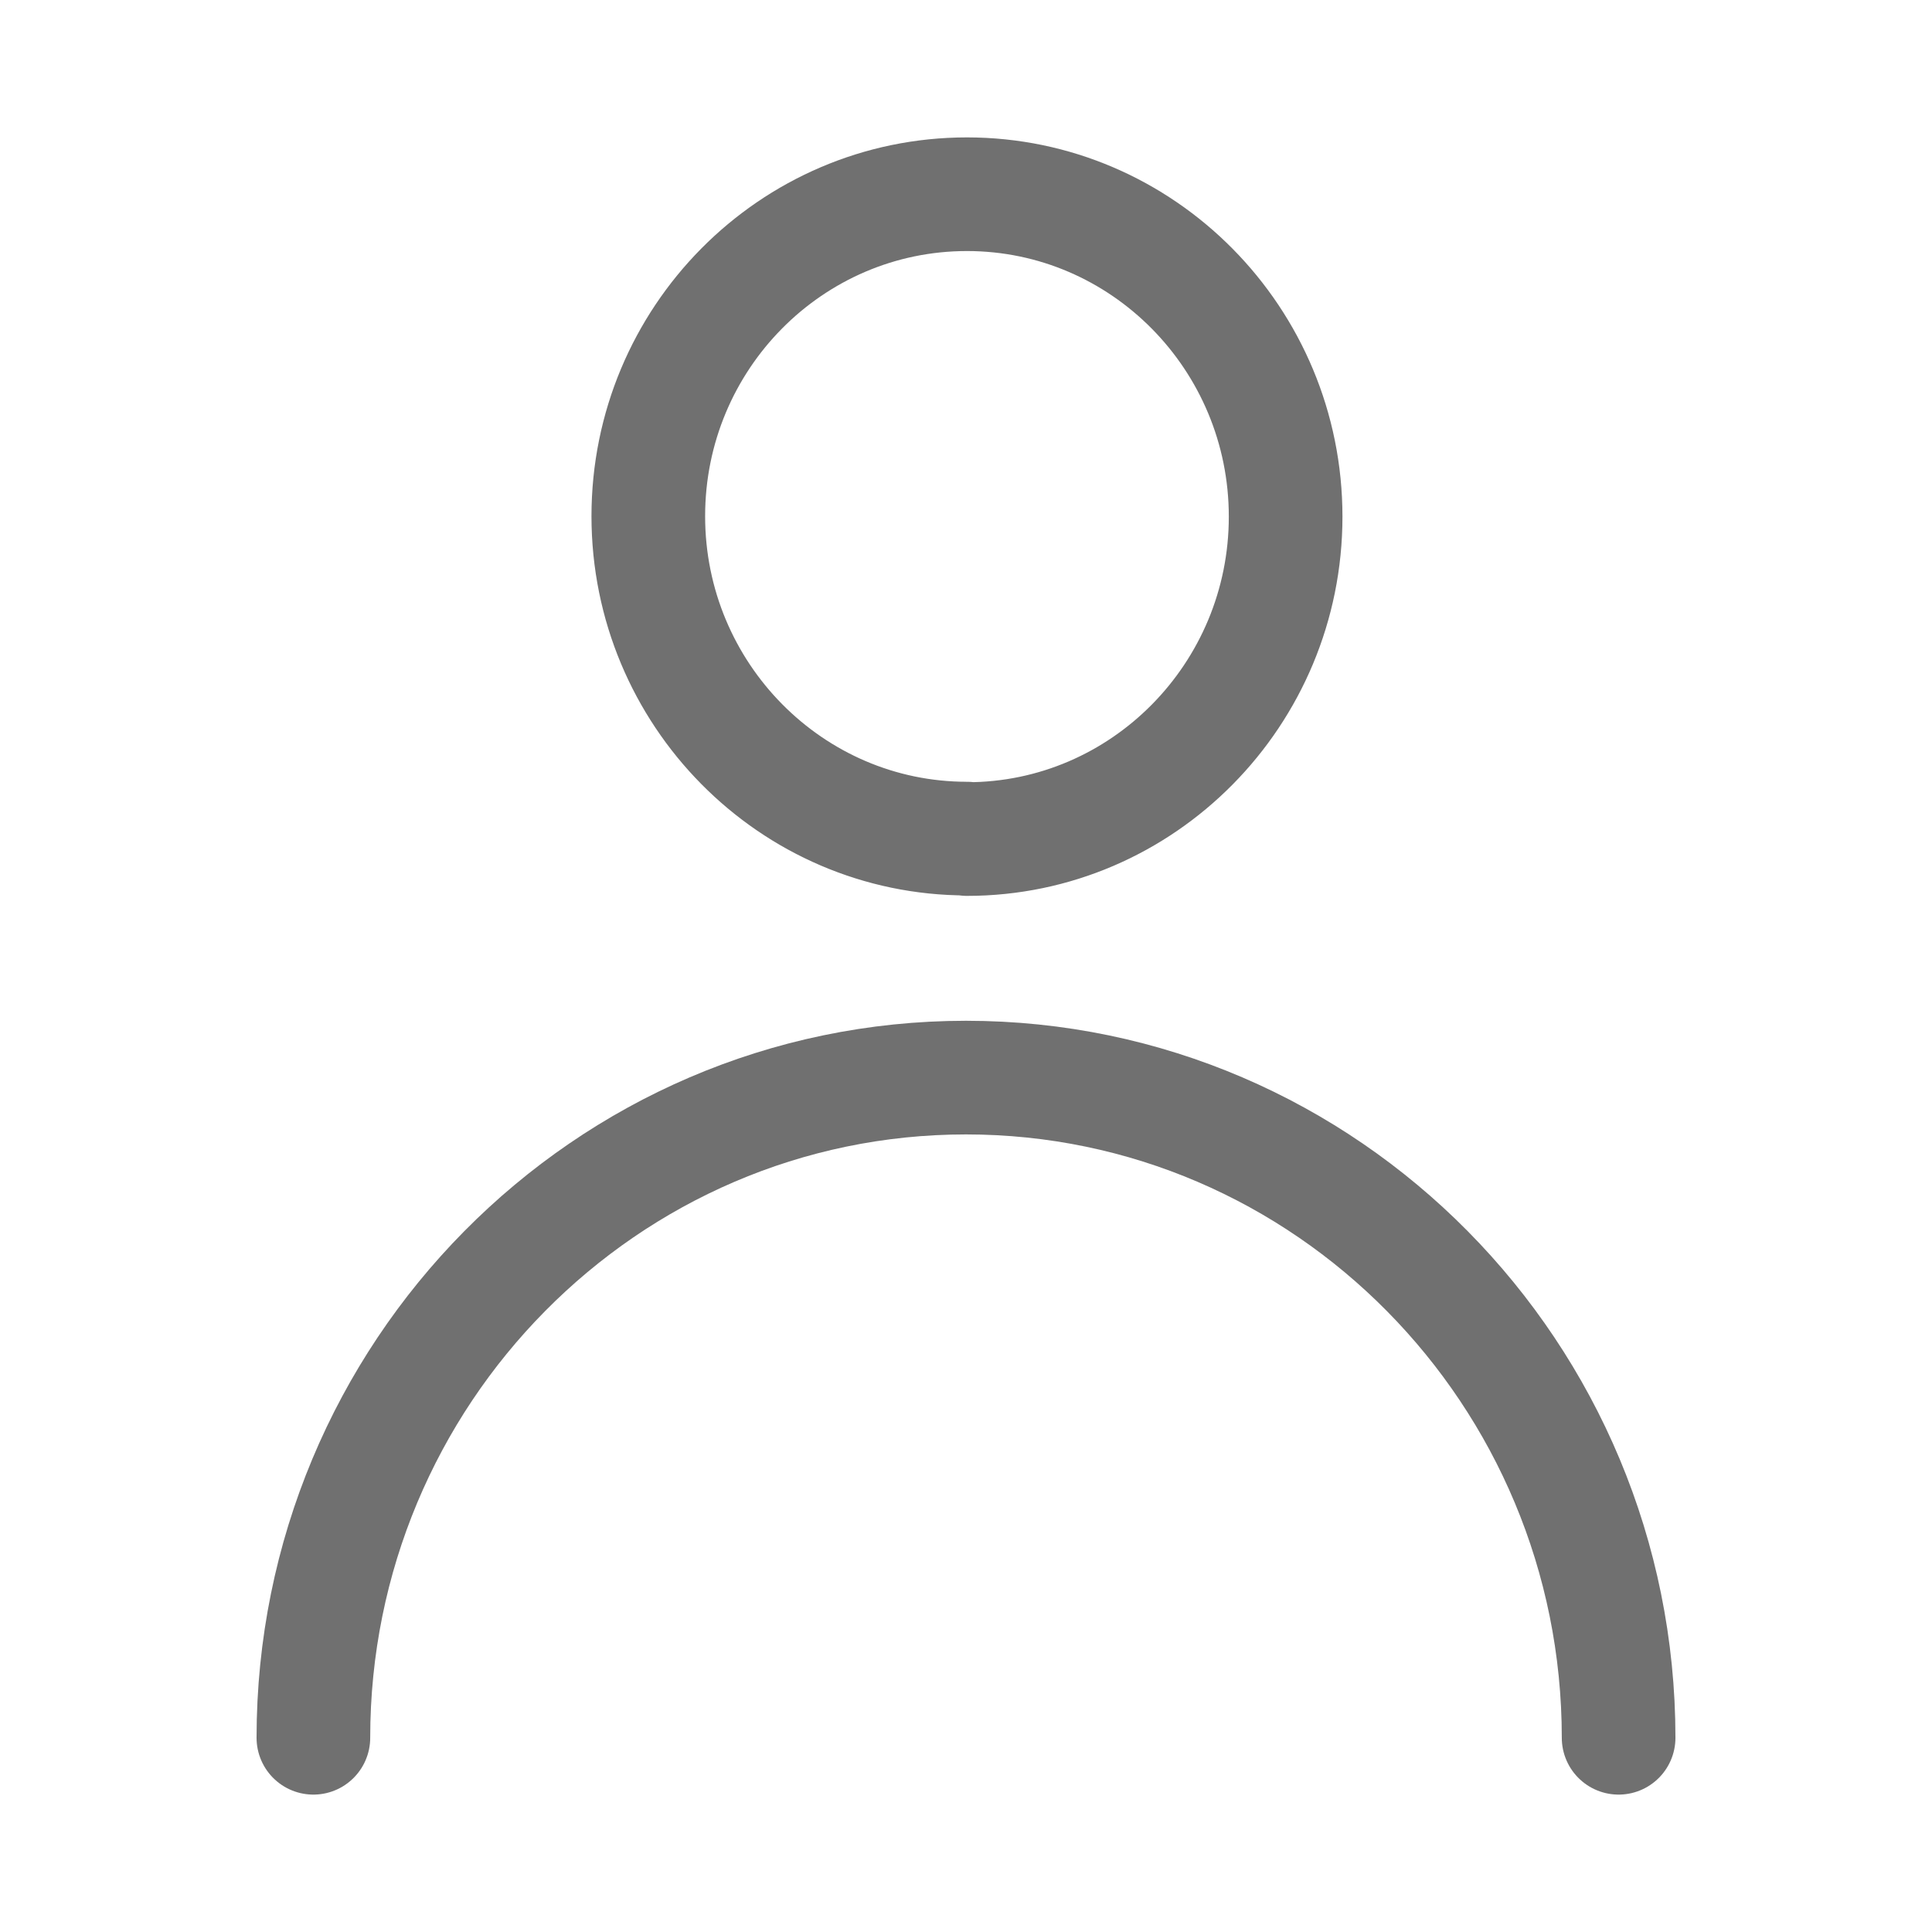
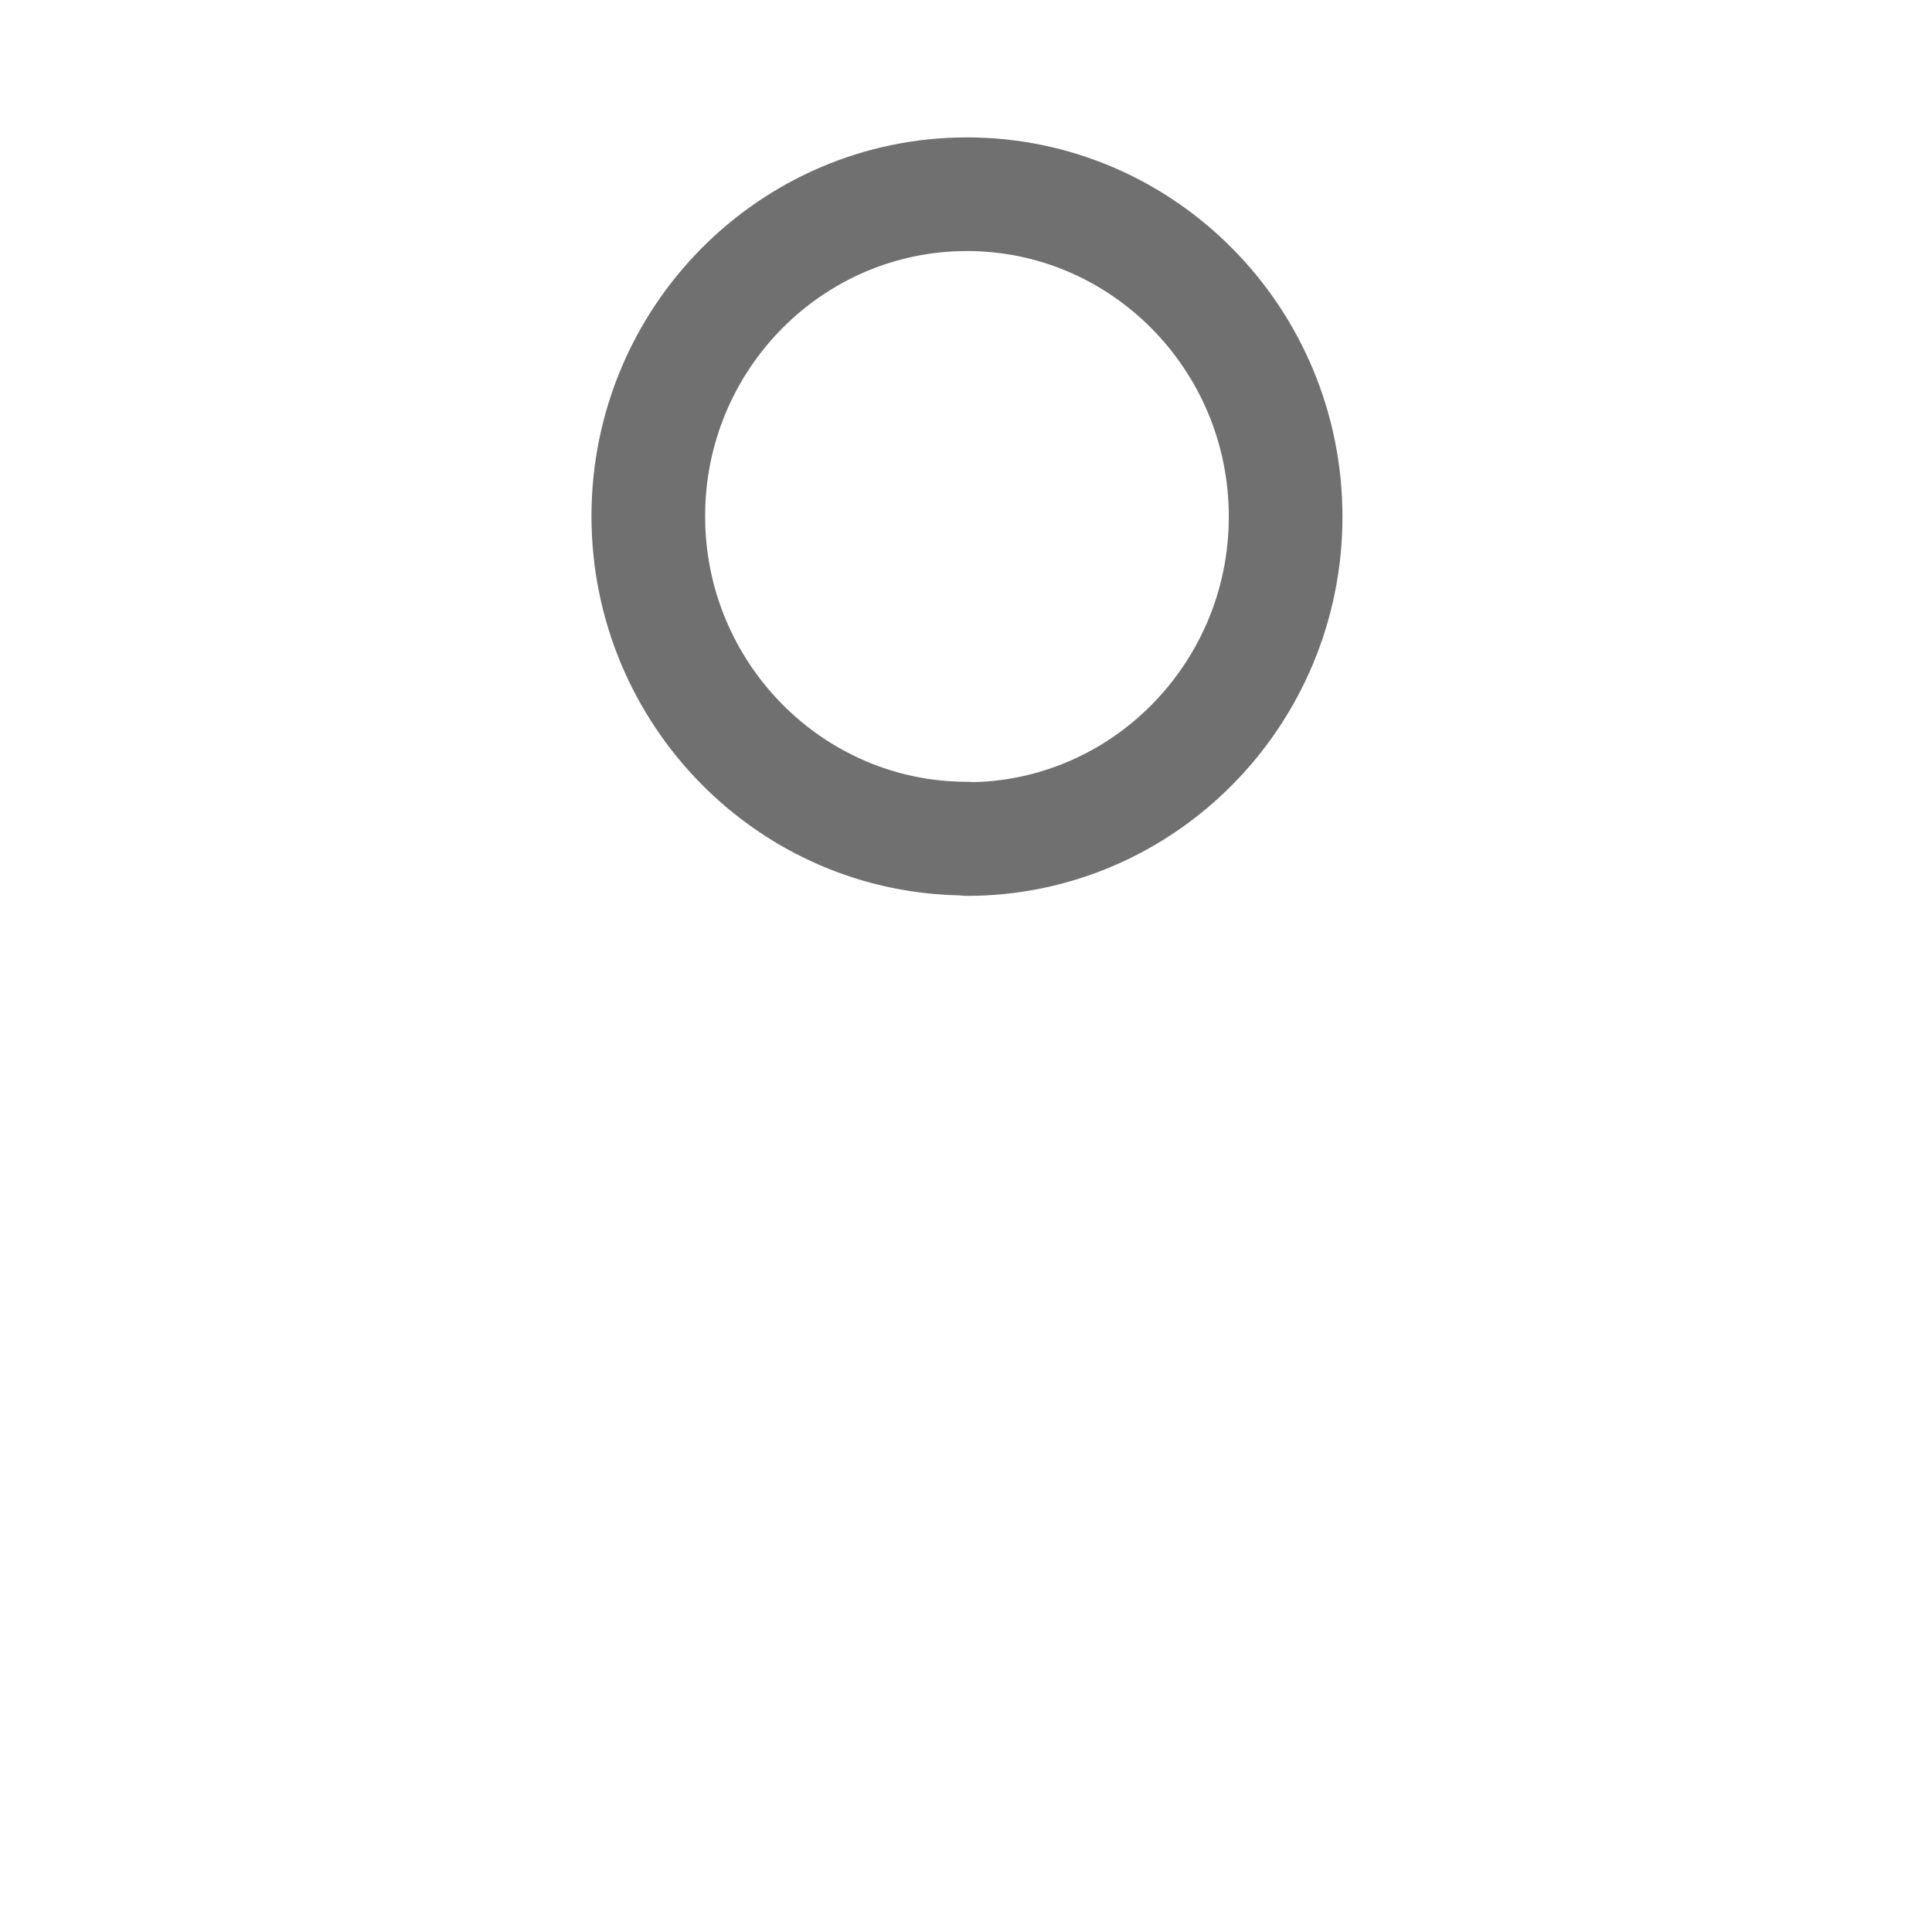
<svg xmlns="http://www.w3.org/2000/svg" width="34" height="34" version="1.1" viewBox="0 0 34 34">
  <g>
    <g id="Livello_1">
      <g id="Livello_1-2" data-name="Livello_1">
        <g>
          <path d="M17.017,14.758c-3.093,0-5.608-2.544-5.608-5.674s2.514-5.666,5.608-5.666,5.608,2.544,5.608,5.674-2.514,5.674-5.608,5.674v-.007h0Z" fill="none" stroke="#707070" stroke-linecap="round" stroke-linejoin="round" stroke-width="2" />
-           <path d="M5.515,30.582c0-6.407,5.148-11.618,11.485-11.618s11.485,5.211,11.485,11.618" fill="none" stroke="#707070" stroke-linecap="round" stroke-linejoin="round" stroke-width="2" />
        </g>
      </g>
    </g>
  </g>
</svg>